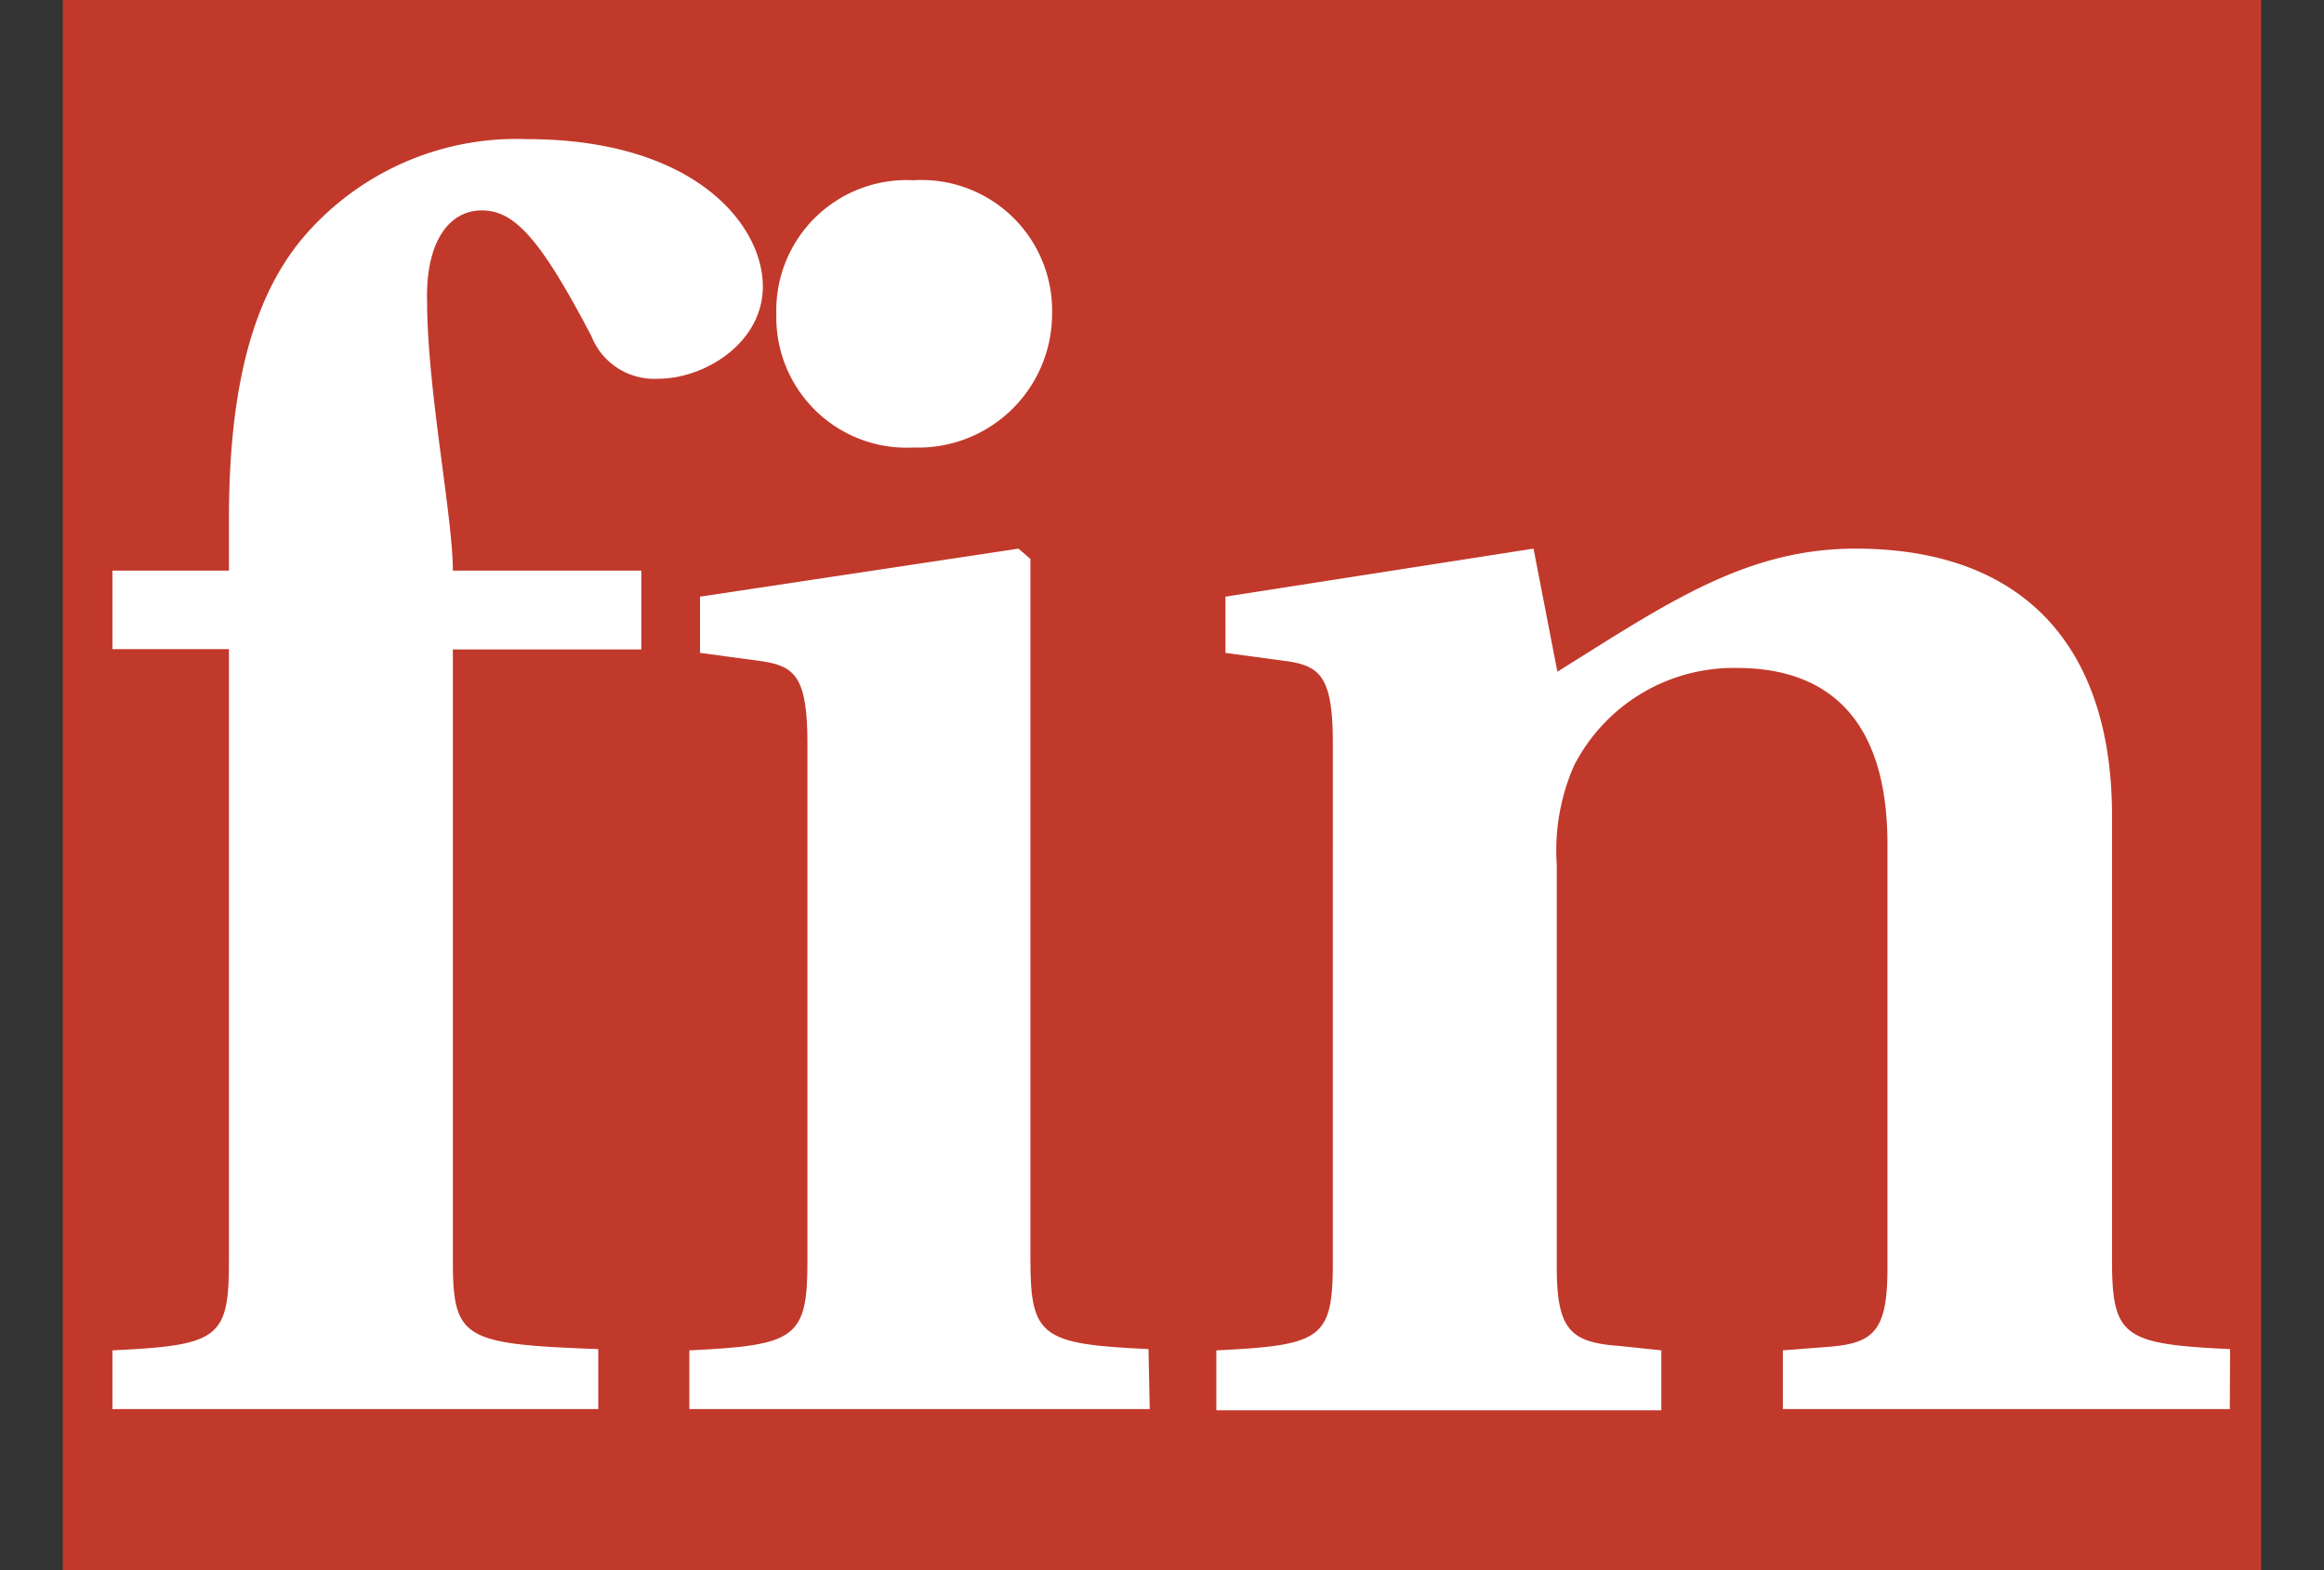
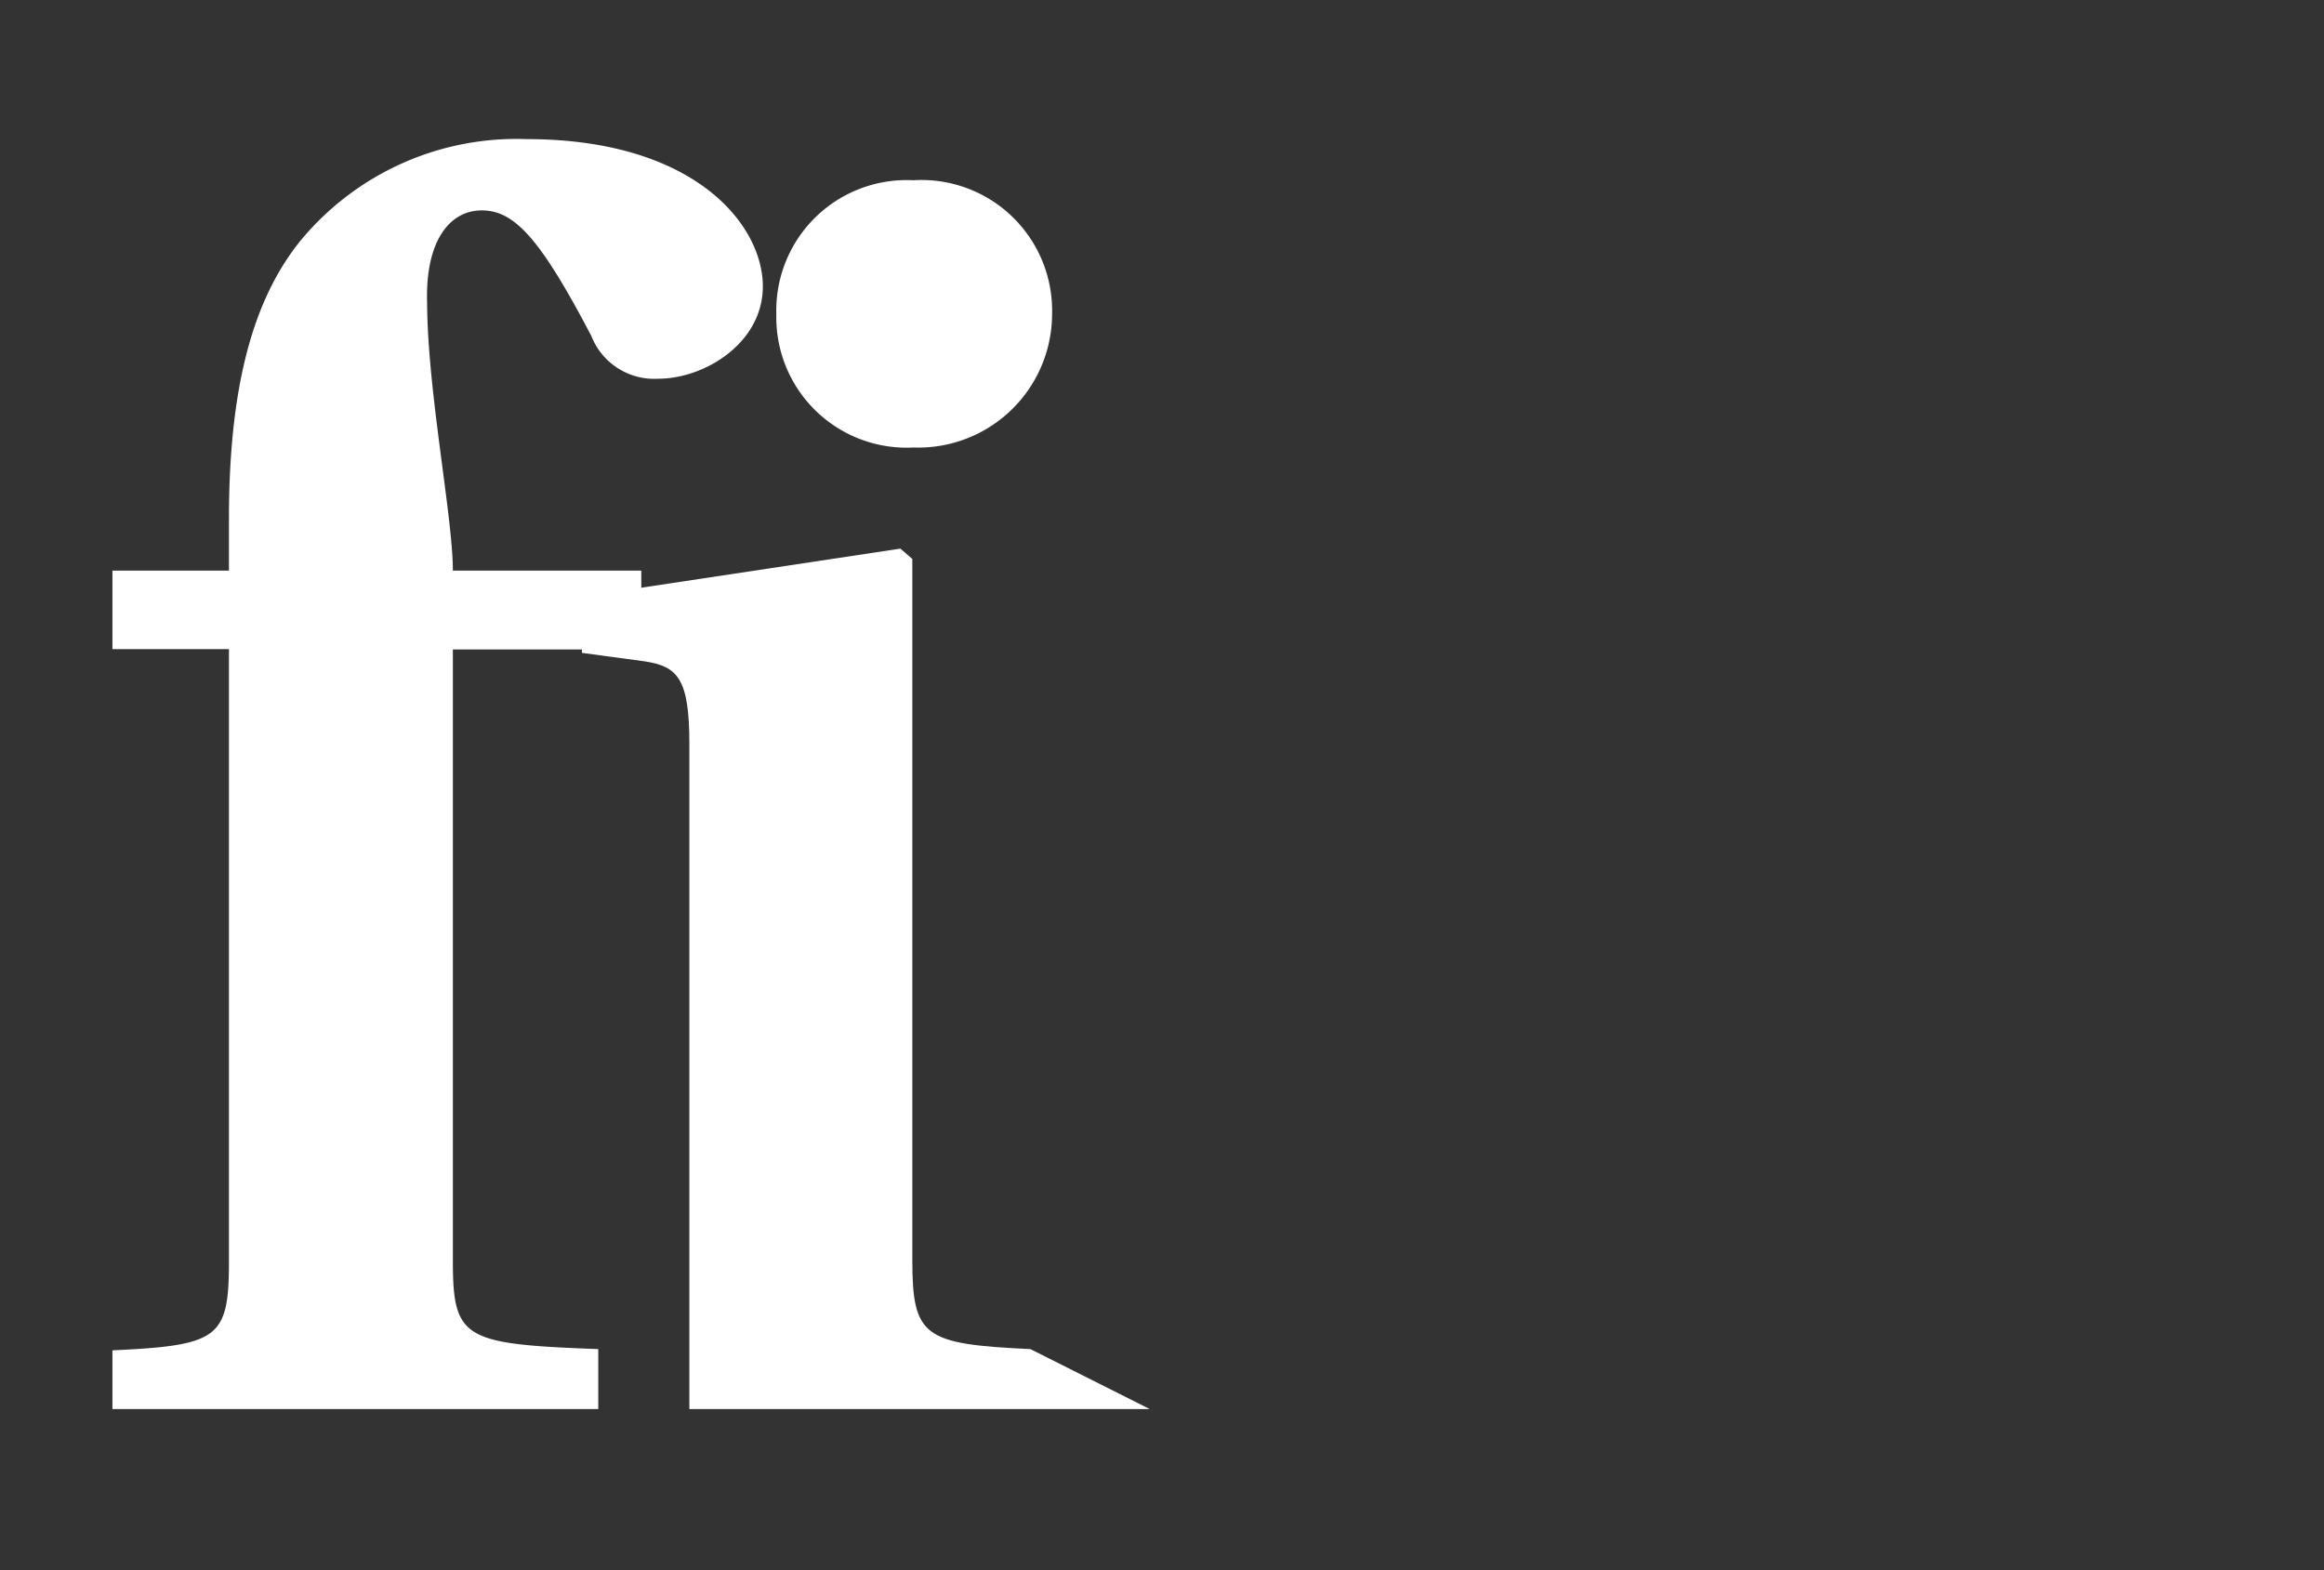
<svg xmlns="http://www.w3.org/2000/svg" viewBox="10 10 74 50">
  <rect x="10" y="10" width="74" height="50" fill="#333333" stroke="none" />
-   <rect fill="#c1392b" x="12" y="7" width="70" height="57" />
  <g fill="#fff">
    <path d="M24.42,28.17h6v2.51h-6V50.13c0,2.51.33,2.67,4.63,2.83v1.91H13.58V53c3.38-.16,3.71-.38,3.71-2.83V30.67H13.58V28.17h3.71V26.53c0-4.2.76-7,2.29-8.88a8.92,8.92,0,0,1,7.19-3.22c5.34,0,7.52,2.72,7.52,4.69,0,1.8-1.85,2.94-3.33,2.94a2.15,2.15,0,0,1-2.13-1.36c-1.63-3.11-2.45-4-3.49-4s-1.8,1-1.74,2.94C23.61,22.44,24.42,26.47,24.42,28.17Z" />
-     <path d="M46.61,54.87H31.95V53c3.38-.16,3.76-.38,3.76-2.83V33.67c0-2.07-.38-2.45-1.42-2.61l-2-.27V29l10.14-1.53.38.33V50.13c0,2.45.38,2.67,3.76,2.83Z" />
+     <path d="M46.61,54.87H31.95V53V33.67c0-2.07-.38-2.45-1.42-2.61l-2-.27V29l10.14-1.53.38.33V50.13c0,2.45.38,2.67,3.76,2.83Z" />
    <path d="M39.08,15.74A4.16,4.16,0,0,1,43.5,20a4.26,4.26,0,0,1-4.41,4.25A4.15,4.15,0,0,1,34.72,20,4.15,4.15,0,0,1,39.08,15.74Z" />
-     <path d="M81,54.87H66.77V53l1.42-.11c1.47-.11,1.91-.49,1.91-2.51V36.88c0-3.82-1.74-5.61-4.8-5.61a5.71,5.71,0,0,0-5.18,3.11,6.71,6.71,0,0,0-.55,3.16V50.35c0,2,.44,2.4,2,2.51L62.9,53v1.91H48.73V53c3.38-.16,3.71-.38,3.71-2.83V33.67c0-2.07-.38-2.45-1.42-2.61l-2-.27V29l9.81-1.53.76,3.92c3.49-2.18,6-3.92,9.49-3.92,5.45,0,8.17,3.22,8.17,8.5V50.13c0,2.45.38,2.67,3.76,2.83Z" />
  </g>
</svg>